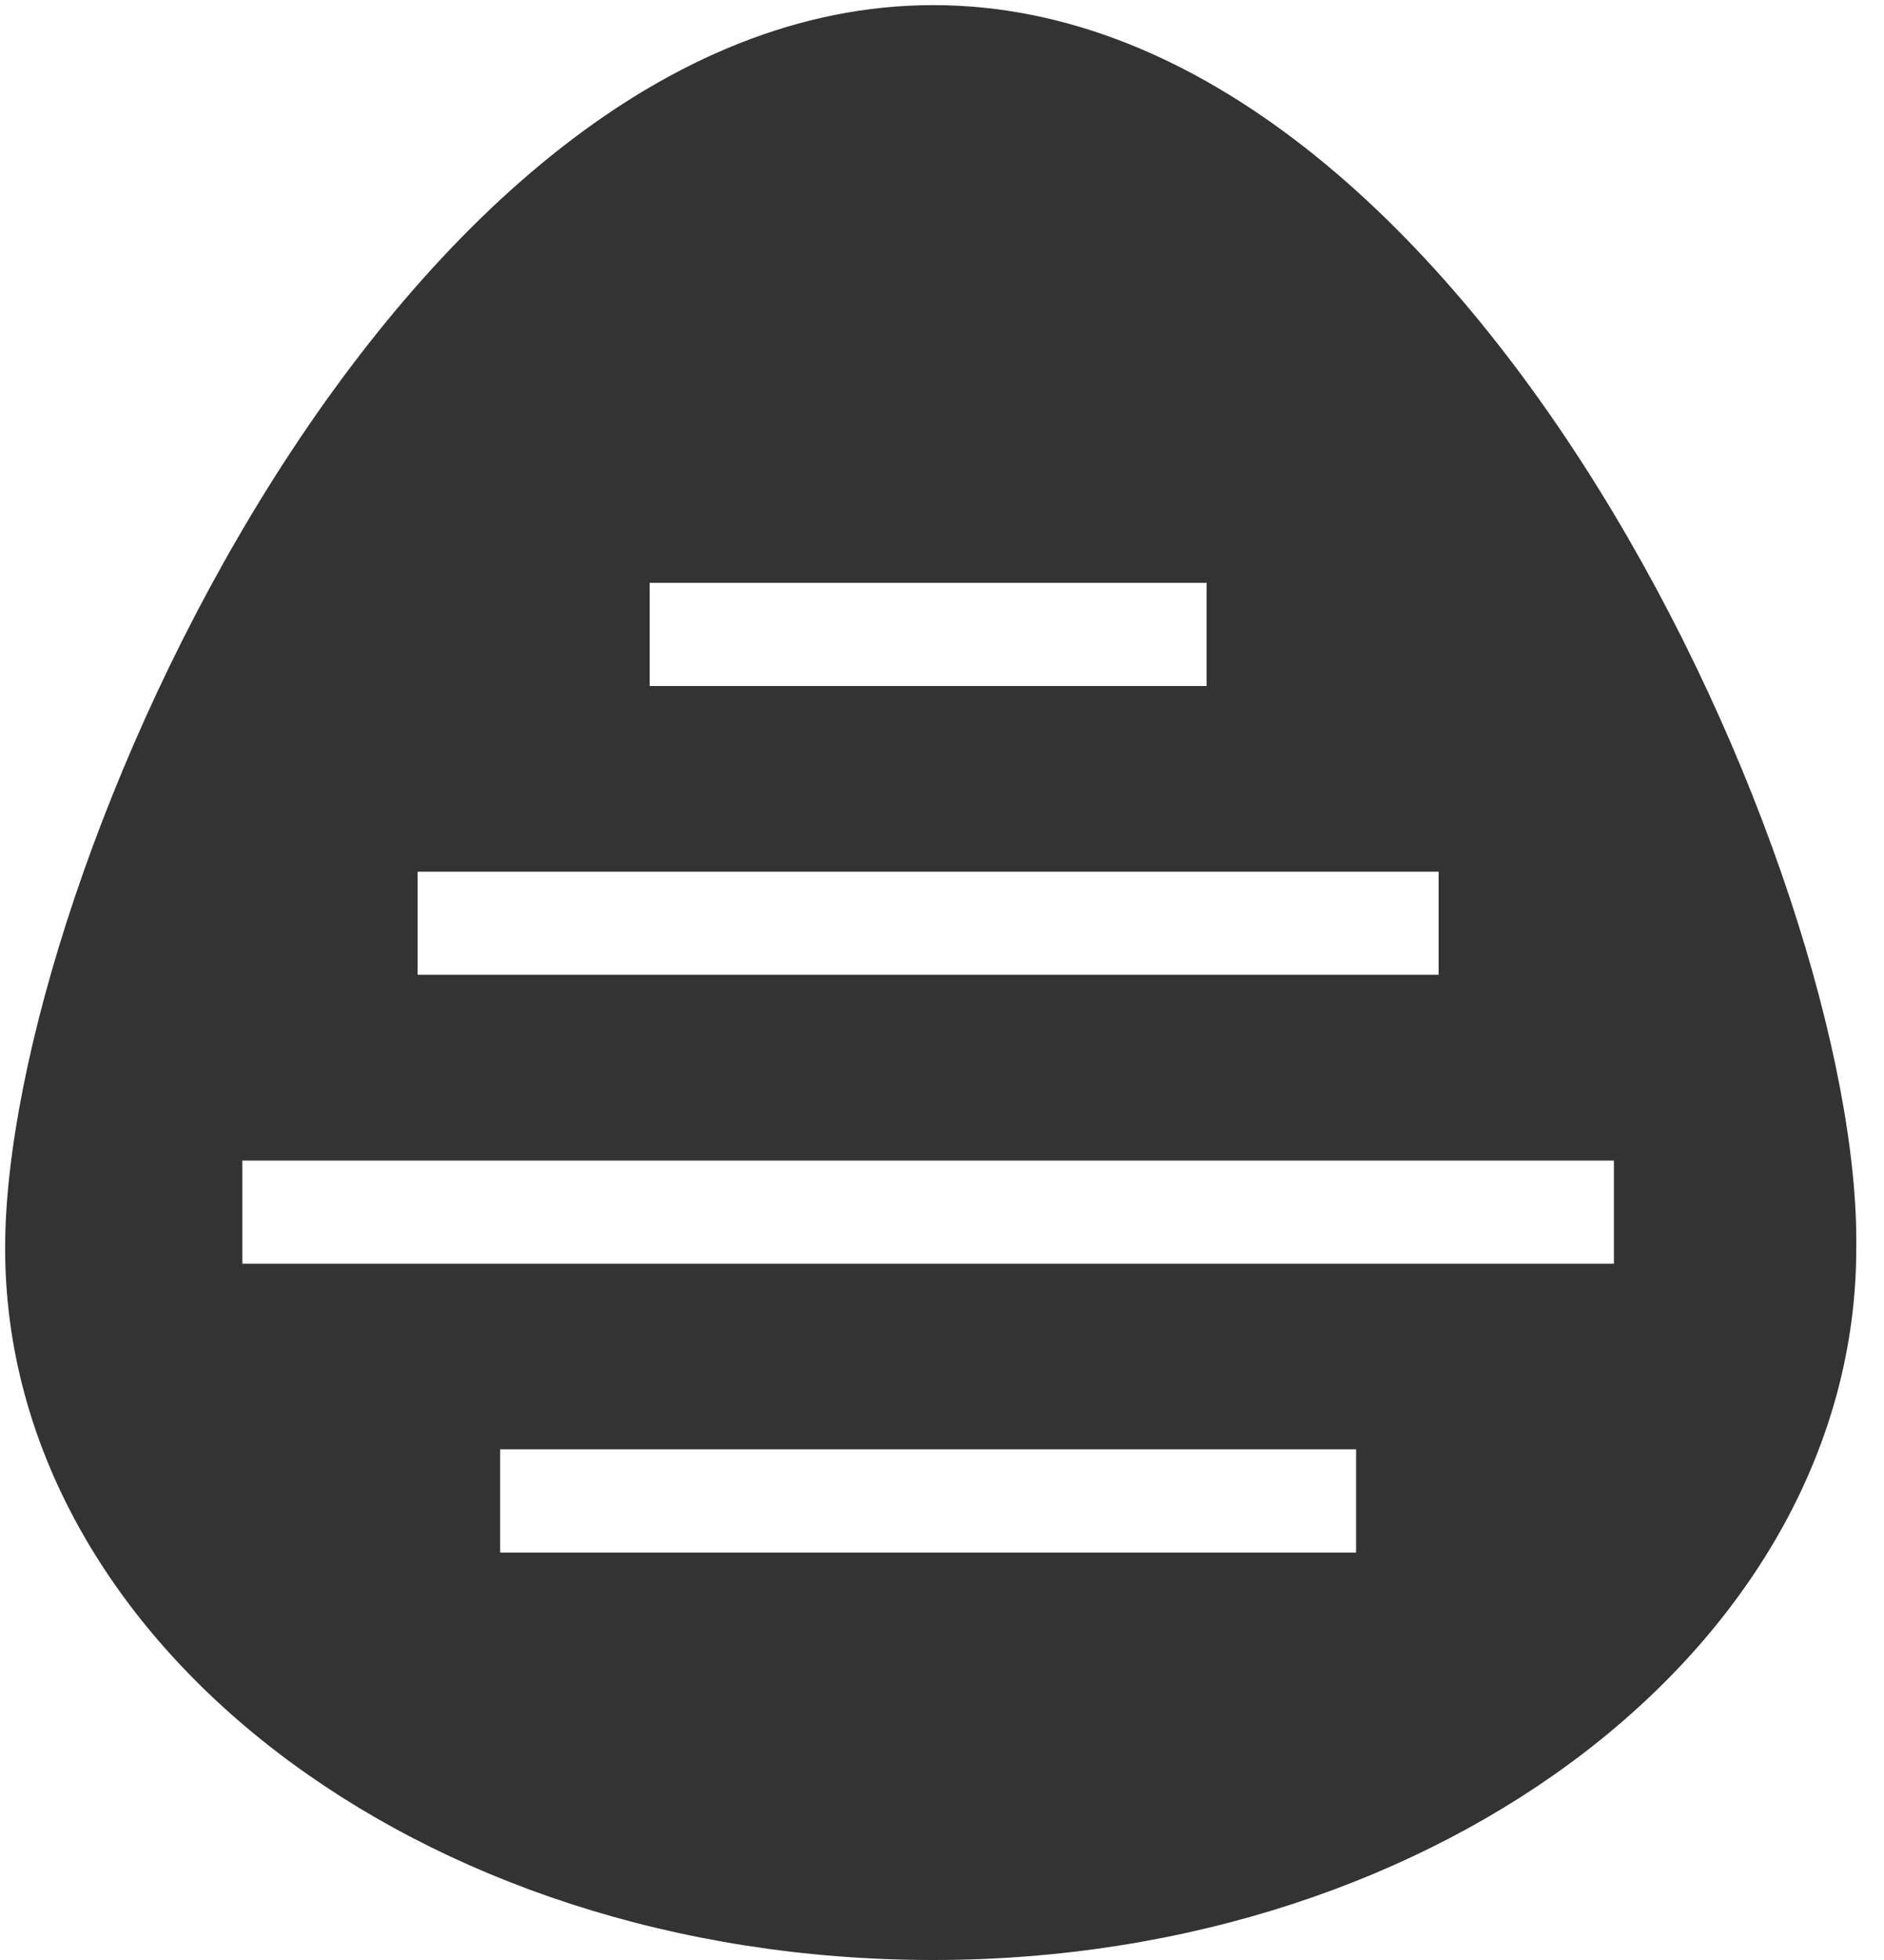
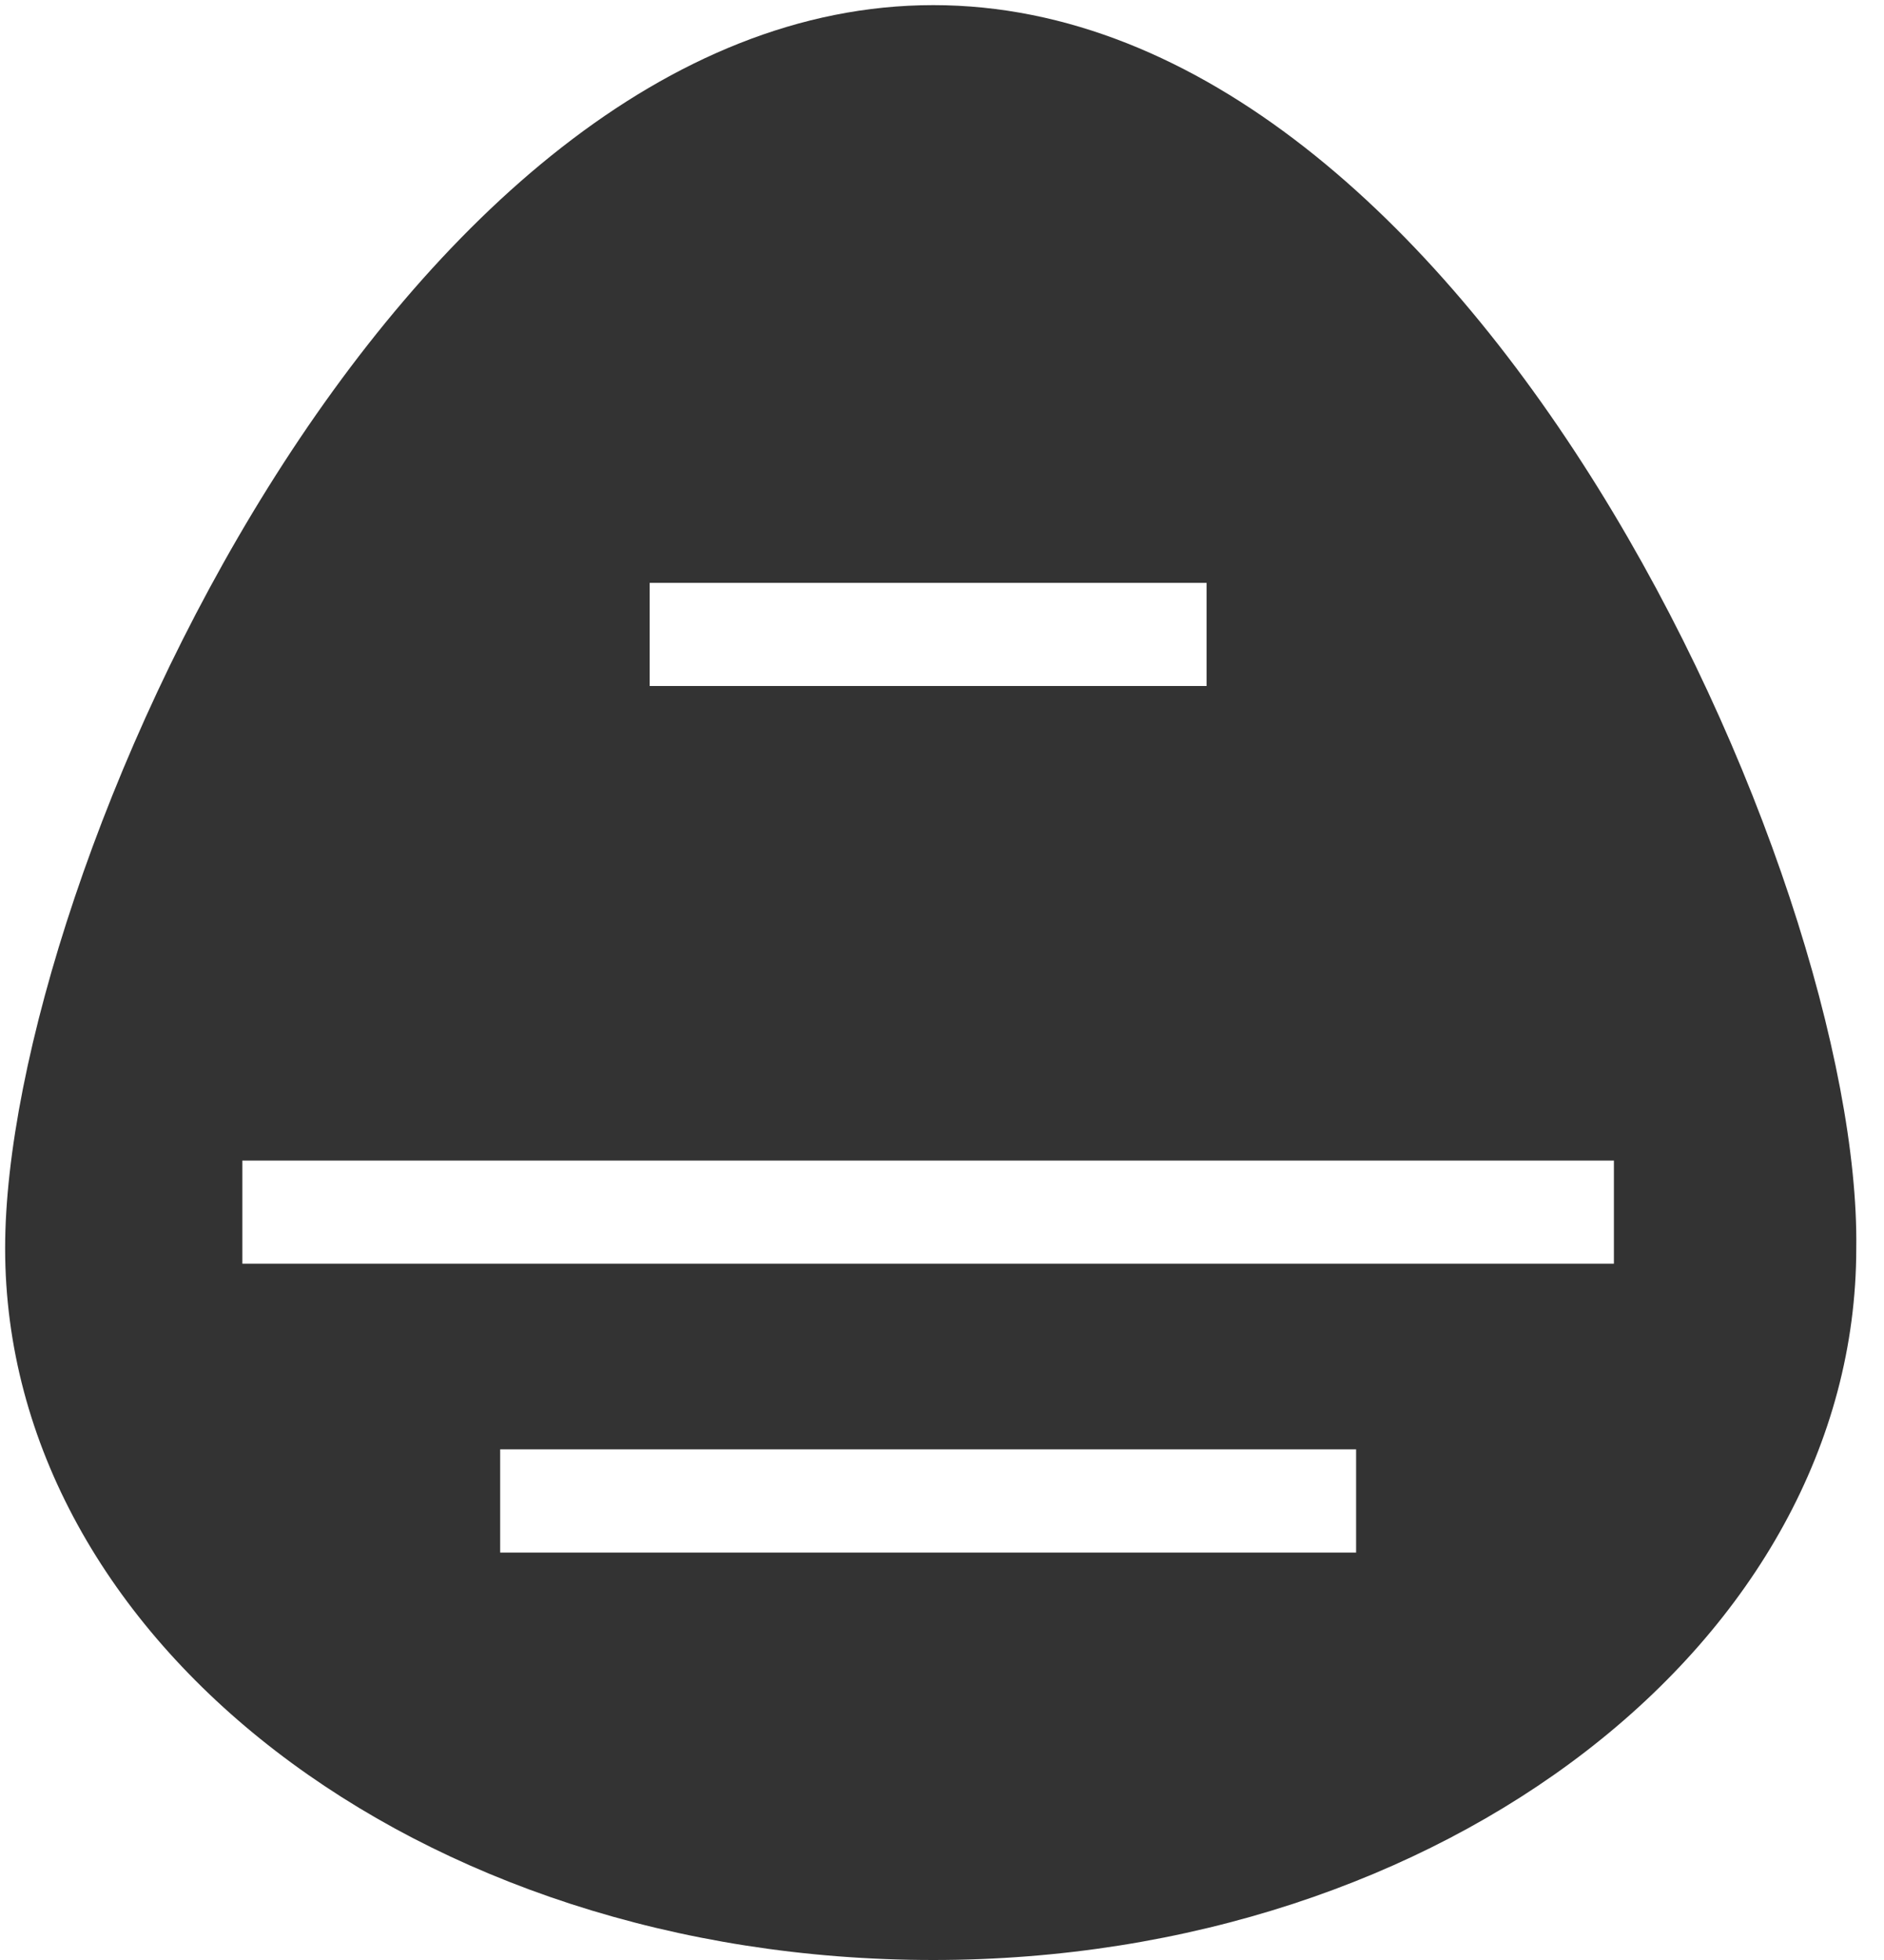
<svg xmlns="http://www.w3.org/2000/svg" width="25" height="26" viewBox="0 0 25 26" fill="none">
-   <path fill-rule="evenodd" clip-rule="evenodd" d="M12.384 0.068C5.268 0.068 0.068 11.632 0.068 16.558C0.068 21.758 5.542 26 12.384 26C19.158 26 24.632 21.758 24.632 16.558C24.7 11.632 19.5 0.068 12.384 0.068ZM8.621 7.732H16.011V9.1H8.621V7.732ZM19.09 11.563H5.542V12.931H19.09V11.563ZM17.995 20.595H6.637V19.226H17.995V20.595ZM3.216 16.763H21.416V15.395H3.216V16.763Z" fill="#333333" />
+   <path fill-rule="evenodd" clip-rule="evenodd" d="M12.384 0.068C5.268 0.068 0.068 11.632 0.068 16.558C0.068 21.758 5.542 26 12.384 26C19.158 26 24.632 21.758 24.632 16.558C24.7 11.632 19.5 0.068 12.384 0.068ZM8.621 7.732H16.011V9.1H8.621V7.732ZM19.09 11.563H5.542V12.931V11.563ZM17.995 20.595H6.637V19.226H17.995V20.595ZM3.216 16.763H21.416V15.395H3.216V16.763Z" fill="#333333" />
</svg>